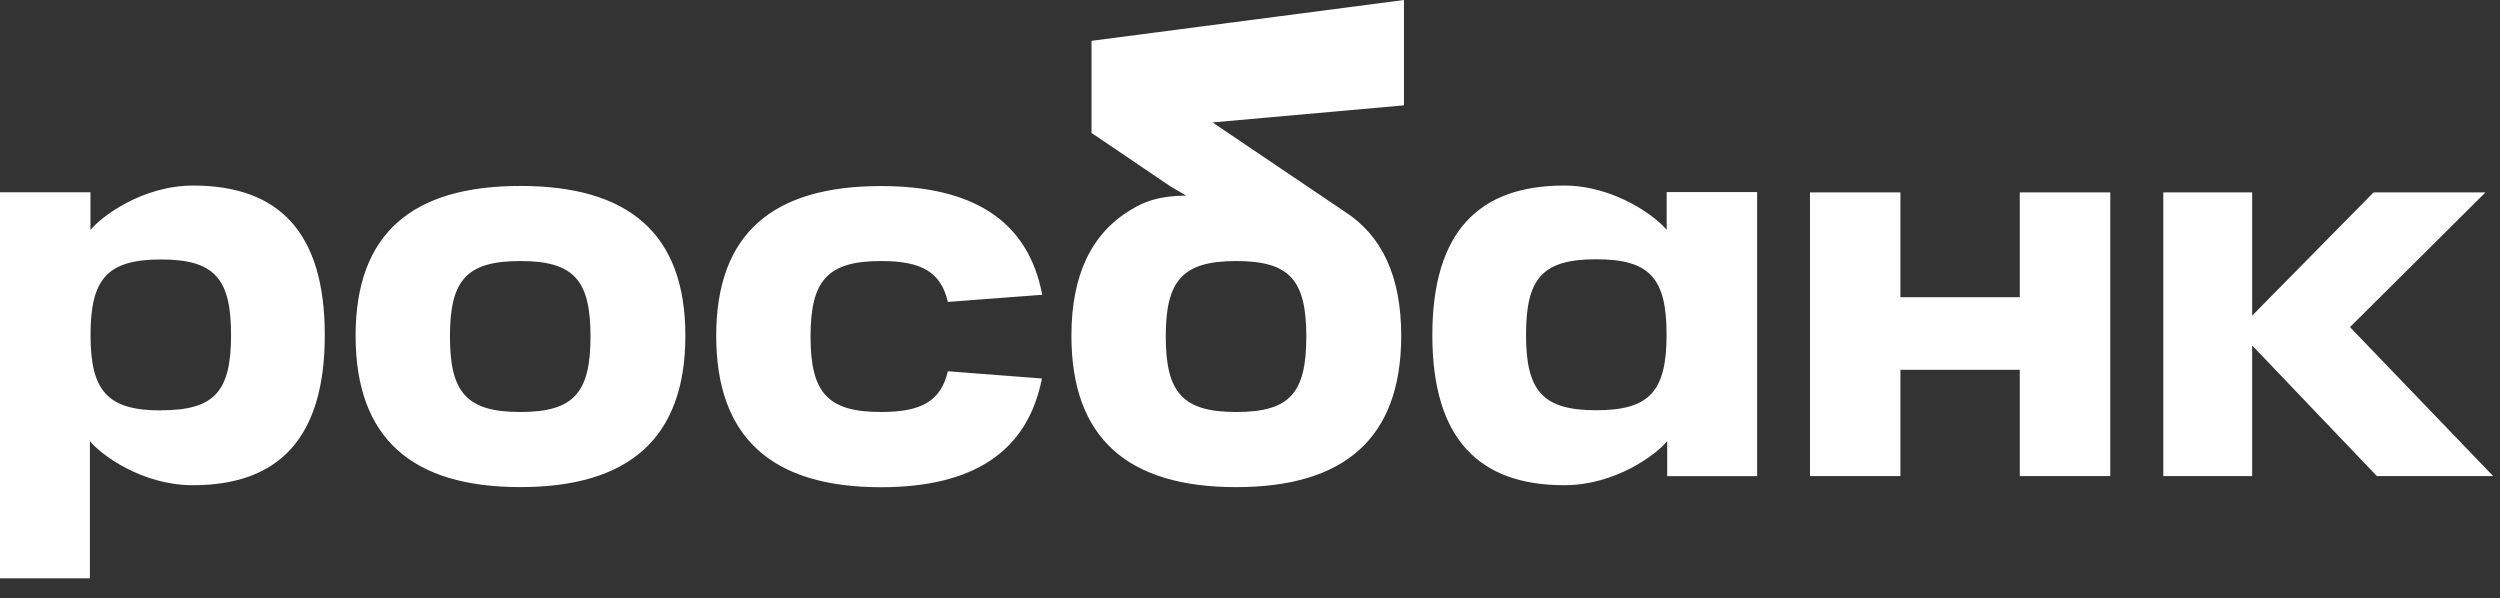
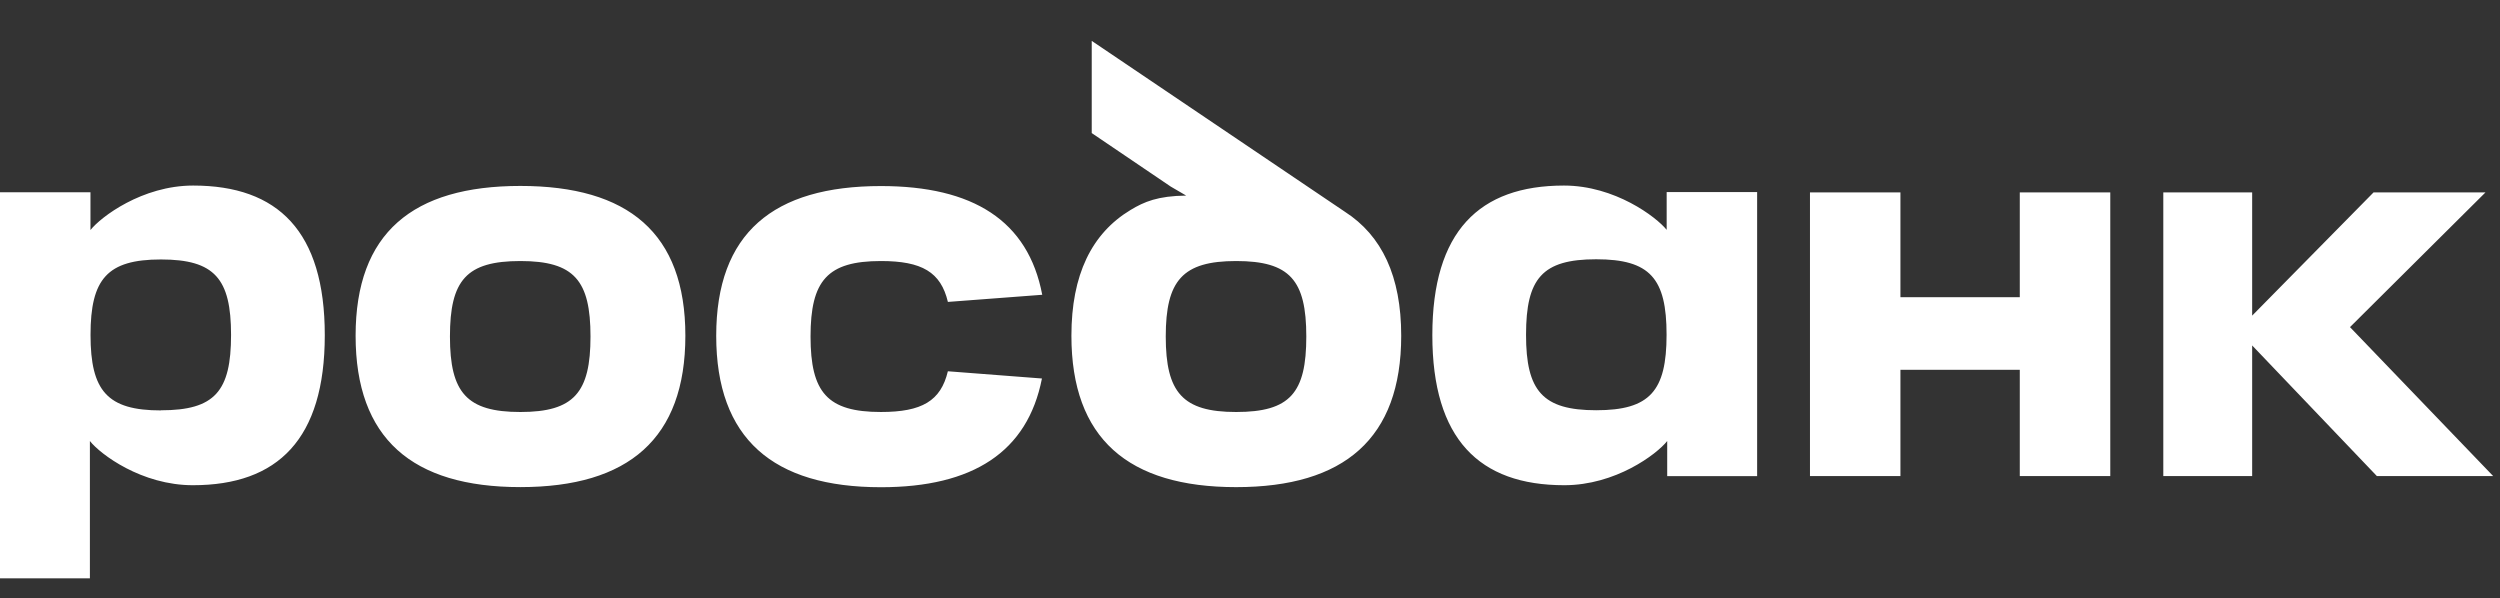
<svg xmlns="http://www.w3.org/2000/svg" width="280" height="67" viewBox="0 0 280 67" fill="none">
  <rect x="0" y="0" width="280" height="67" fill="#333333" stroke="none" />
-   <path d="M157.245 0L122.273 4.569V14.918L157.245 11.797V0Z" fill="white" />
  <path fill-rule="evenodd" clip-rule="evenodd" d="M150.626 23.716L122.274 4.579V14.904L131.115 20.892L132.854 21.906C129.678 21.944 128.157 22.59 126.629 23.512C122.264 26.144 119.998 30.772 119.998 37.602C119.998 49.11 126.35 54.559 138.451 54.559C150.552 54.559 156.936 49.11 156.936 37.602C156.936 30.941 154.776 26.387 150.626 23.716ZM138.451 46.144C132.452 46.144 130.564 43.96 130.564 37.69C130.564 31.42 132.438 29.236 138.451 29.236C144.464 29.236 146.306 31.378 146.306 37.69C146.306 44.002 144.496 46.144 138.451 46.144ZM50.394 37.69C50.394 43.971 52.267 46.144 58.281 46.144C64.294 46.144 66.136 43.96 66.136 37.69C66.136 31.42 64.322 29.236 58.281 29.236C52.239 29.236 50.394 31.378 50.394 37.69ZM39.828 37.599C39.828 26.09 46.222 20.825 58.281 20.825C70.339 20.825 76.761 26.09 76.761 37.599C76.761 49.106 70.409 54.556 58.281 54.556C46.152 54.556 39.828 49.106 39.828 37.599ZM10.132 25.763C11.282 24.304 15.923 20.782 21.633 20.782C31.136 20.782 36.376 25.904 36.376 37.538C36.376 49.173 31.129 54.344 21.601 54.344C15.859 54.344 11.25 50.885 10.068 49.395V64.774H0V21.536H10.132V25.763ZM10.139 37.513C10.139 43.787 12.027 45.967 18.026 45.967V45.953C24.067 45.953 25.878 43.818 25.878 37.513C25.878 31.209 24.039 29.06 18.026 29.06C12.013 29.06 10.139 31.24 10.139 37.513ZM226.216 21.55V33.29H212.848V21.55H202.717V53.322H212.848V41.42H226.216V53.322H236.351V21.55H226.216ZM175.198 54.344C165.663 54.344 160.422 49.162 160.422 37.538C160.422 25.935 165.659 20.782 175.163 20.782C180.869 20.782 185.51 24.304 186.667 25.742V21.515H196.799V53.325H186.727V49.395C185.545 50.885 180.936 54.344 175.198 54.344ZM178.773 29.038C172.728 29.038 170.917 31.18 170.917 37.492C170.913 43.773 172.763 45.947 178.773 45.947C184.783 45.947 186.656 43.798 186.656 37.492C186.656 31.187 184.818 29.038 178.773 29.038ZM106.161 41.582C105.37 44.904 103.253 46.143 98.665 46.143C92.666 46.143 90.781 43.959 90.781 37.689C90.781 31.42 92.666 29.236 98.665 29.236C103.253 29.236 105.37 30.472 106.164 33.815L116.73 33.015C115.152 24.703 108.966 20.838 98.665 20.838C86.607 20.838 80.216 26.104 80.216 37.612C80.216 49.12 86.568 54.569 98.665 54.569C108.959 54.569 115.082 50.624 116.698 42.392L106.161 41.582ZM263.199 36.637L279.235 53.319H266.209L252.242 38.69V39.458V42.209V53.319H242.29V21.55H252.242V35.351L265.838 21.55H278.373L263.199 36.637Z" fill="white" />
</svg>